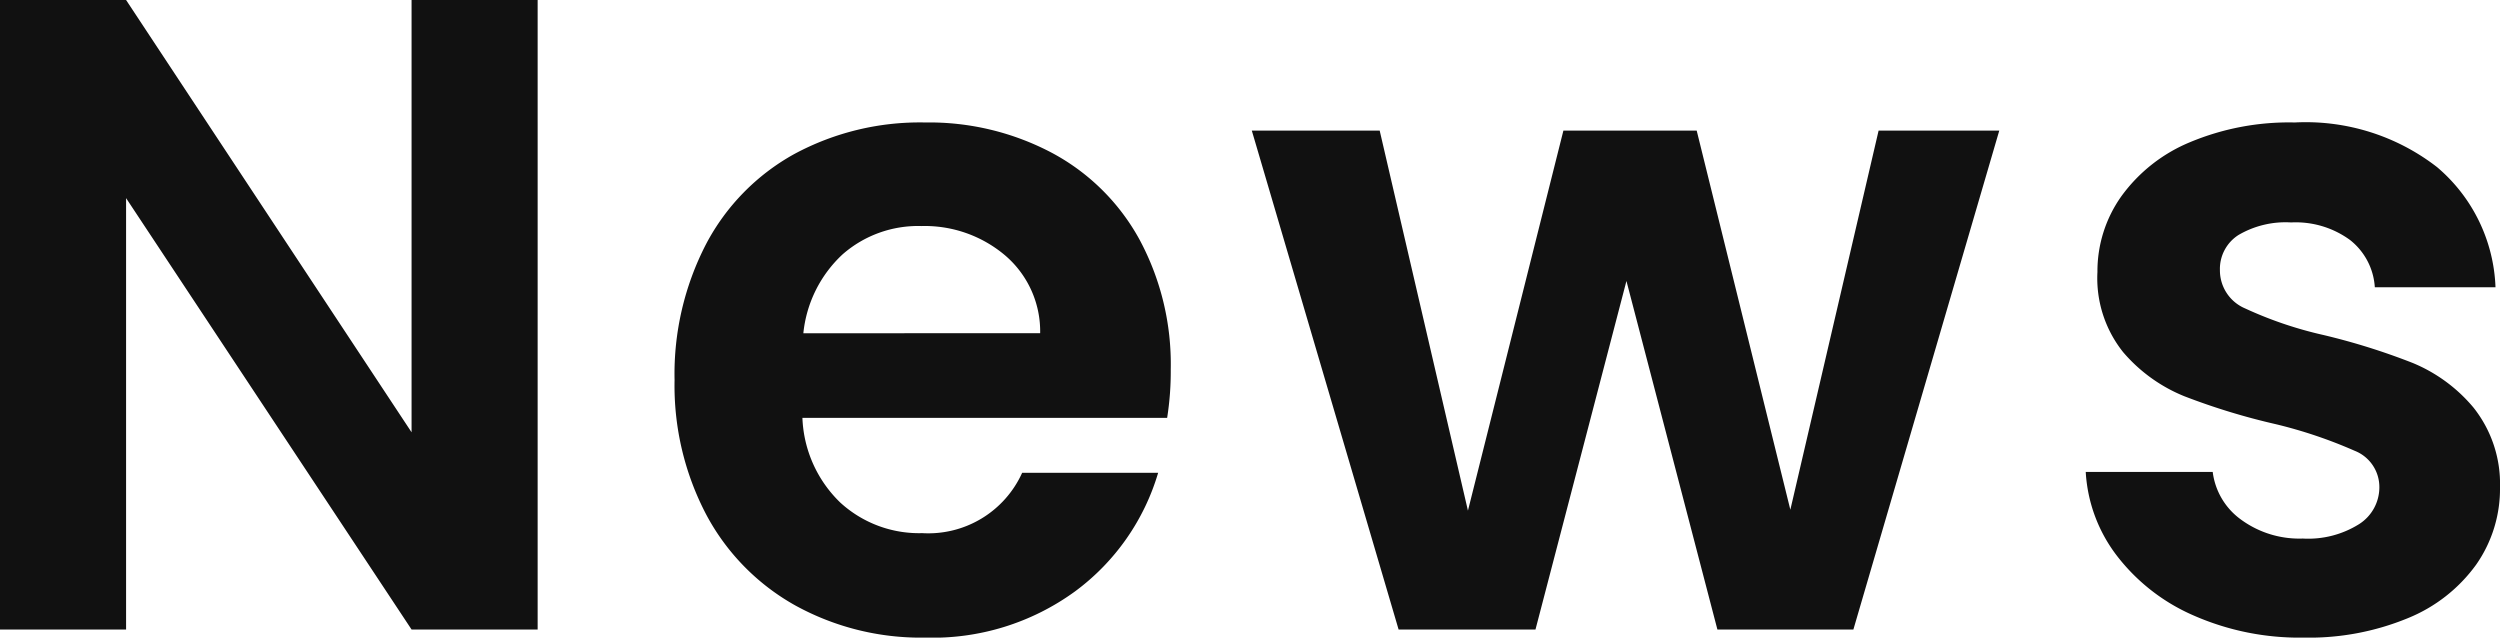
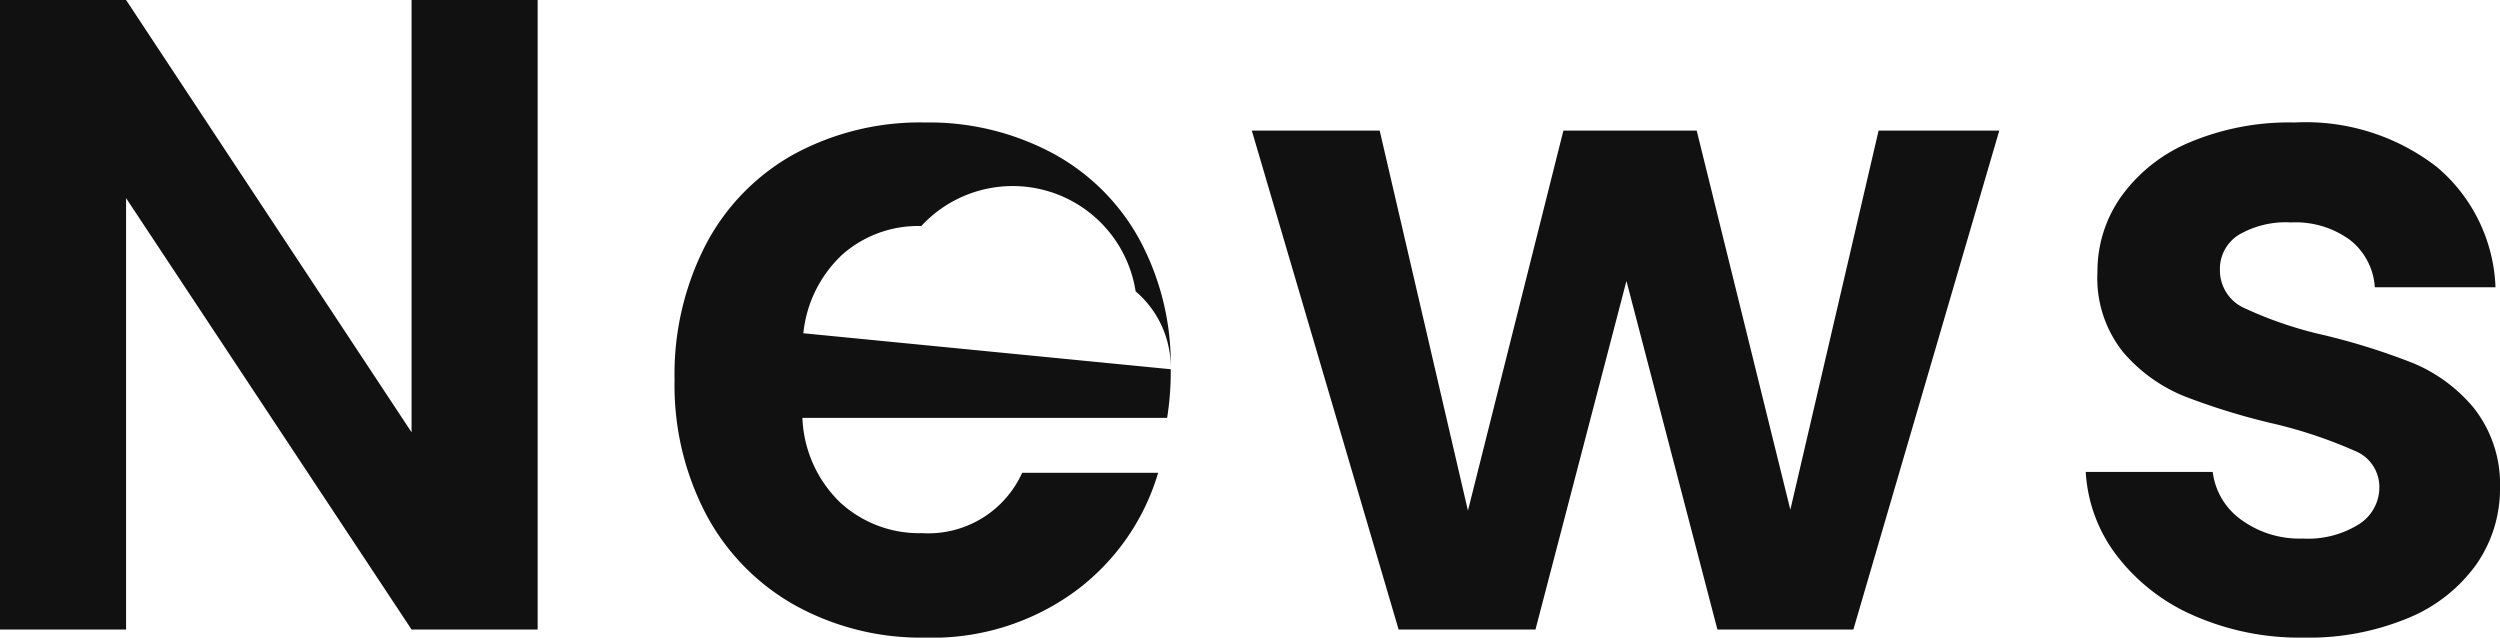
<svg xmlns="http://www.w3.org/2000/svg" width="69.4" height="17.7" viewBox="0 0 69.4 17.7">
-   <path id="title-news" d="M16.65,0h-3.5L5.225-11.975V0h-3.5V-17.475h3.5l7.925,12v-12h3.5ZM34.225-7.225a8.26,8.26,0,0,1-.1,1.35H24a3.443,3.443,0,0,0,1.05,2.35,3.238,3.238,0,0,0,2.275.85A2.858,2.858,0,0,0,30.1-4.35h3.775a6.309,6.309,0,0,1-2.3,3.287A6.715,6.715,0,0,1,27.4.225a7.225,7.225,0,0,1-3.587-.887,6.247,6.247,0,0,1-2.475-2.513,7.7,7.7,0,0,1-.887-3.75,7.842,7.842,0,0,1,.875-3.775,6.105,6.105,0,0,1,2.45-2.5,7.34,7.34,0,0,1,3.625-.875,7.281,7.281,0,0,1,3.538.85,5.982,5.982,0,0,1,2.425,2.412A7.3,7.3,0,0,1,34.225-7.225Zm-3.625-1a2.776,2.776,0,0,0-.975-2.162A3.454,3.454,0,0,0,27.3-11.2a3.177,3.177,0,0,0-2.187.788,3.462,3.462,0,0,0-1.087,2.188ZM57.225-13.85,53.175,0H49.4L46.875-9.675,44.35,0h-3.8L36.475-13.85h3.55L42.475-3.3l2.65-10.55h3.7l2.6,10.525,2.45-10.525ZM65.675.225a7.3,7.3,0,0,1-3.05-.612A5.389,5.389,0,0,1,60.488-2.05a4.213,4.213,0,0,1-.863-2.325H63.15a1.92,1.92,0,0,0,.787,1.325,2.739,2.739,0,0,0,1.713.525,2.659,2.659,0,0,0,1.563-.4,1.211,1.211,0,0,0,.563-1.025,1.081,1.081,0,0,0-.687-1.012A12.937,12.937,0,0,0,64.9-5.7a18.538,18.538,0,0,1-2.537-.775,4.405,4.405,0,0,1-1.7-1.225,3.288,3.288,0,0,1-.713-2.225,3.59,3.59,0,0,1,.663-2.1,4.448,4.448,0,0,1,1.9-1.5,7.123,7.123,0,0,1,2.913-.55,5.947,5.947,0,0,1,3.95,1.238A4.585,4.585,0,0,1,71-9.5H67.65a1.813,1.813,0,0,0-.687-1.312,2.555,2.555,0,0,0-1.637-.488,2.58,2.58,0,0,0-1.463.35,1.116,1.116,0,0,0-.513.975,1.146,1.146,0,0,0,.7,1.062,10.87,10.87,0,0,0,2.175.738A18.462,18.462,0,0,1,68.7-7.4a4.373,4.373,0,0,1,1.688,1.238,3.4,3.4,0,0,1,.737,2.212,3.669,3.669,0,0,1-.662,2.15,4.364,4.364,0,0,1-1.9,1.487A7.2,7.2,0,0,1,65.675.225Z" transform="translate(-1.725 17.475)" fill="#111" />
+   <path id="title-news" d="M16.65,0h-3.5L5.225-11.975V0h-3.5V-17.475h3.5l7.925,12v-12h3.5ZM34.225-7.225a8.26,8.26,0,0,1-.1,1.35H24a3.443,3.443,0,0,0,1.05,2.35,3.238,3.238,0,0,0,2.275.85A2.858,2.858,0,0,0,30.1-4.35h3.775a6.309,6.309,0,0,1-2.3,3.287A6.715,6.715,0,0,1,27.4.225a7.225,7.225,0,0,1-3.587-.887,6.247,6.247,0,0,1-2.475-2.513,7.7,7.7,0,0,1-.887-3.75,7.842,7.842,0,0,1,.875-3.775,6.105,6.105,0,0,1,2.45-2.5,7.34,7.34,0,0,1,3.625-.875,7.281,7.281,0,0,1,3.538.85,5.982,5.982,0,0,1,2.425,2.412A7.3,7.3,0,0,1,34.225-7.225Za2.776,2.776,0,0,0-.975-2.162A3.454,3.454,0,0,0,27.3-11.2a3.177,3.177,0,0,0-2.187.788,3.462,3.462,0,0,0-1.087,2.188ZM57.225-13.85,53.175,0H49.4L46.875-9.675,44.35,0h-3.8L36.475-13.85h3.55L42.475-3.3l2.65-10.55h3.7l2.6,10.525,2.45-10.525ZM65.675.225a7.3,7.3,0,0,1-3.05-.612A5.389,5.389,0,0,1,60.488-2.05a4.213,4.213,0,0,1-.863-2.325H63.15a1.92,1.92,0,0,0,.787,1.325,2.739,2.739,0,0,0,1.713.525,2.659,2.659,0,0,0,1.563-.4,1.211,1.211,0,0,0,.563-1.025,1.081,1.081,0,0,0-.687-1.012A12.937,12.937,0,0,0,64.9-5.7a18.538,18.538,0,0,1-2.537-.775,4.405,4.405,0,0,1-1.7-1.225,3.288,3.288,0,0,1-.713-2.225,3.59,3.59,0,0,1,.663-2.1,4.448,4.448,0,0,1,1.9-1.5,7.123,7.123,0,0,1,2.913-.55,5.947,5.947,0,0,1,3.95,1.238A4.585,4.585,0,0,1,71-9.5H67.65a1.813,1.813,0,0,0-.687-1.312,2.555,2.555,0,0,0-1.637-.488,2.58,2.58,0,0,0-1.463.35,1.116,1.116,0,0,0-.513.975,1.146,1.146,0,0,0,.7,1.062,10.87,10.87,0,0,0,2.175.738A18.462,18.462,0,0,1,68.7-7.4a4.373,4.373,0,0,1,1.688,1.238,3.4,3.4,0,0,1,.737,2.212,3.669,3.669,0,0,1-.662,2.15,4.364,4.364,0,0,1-1.9,1.487A7.2,7.2,0,0,1,65.675.225Z" transform="translate(-1.725 17.475)" fill="#111" />
</svg>